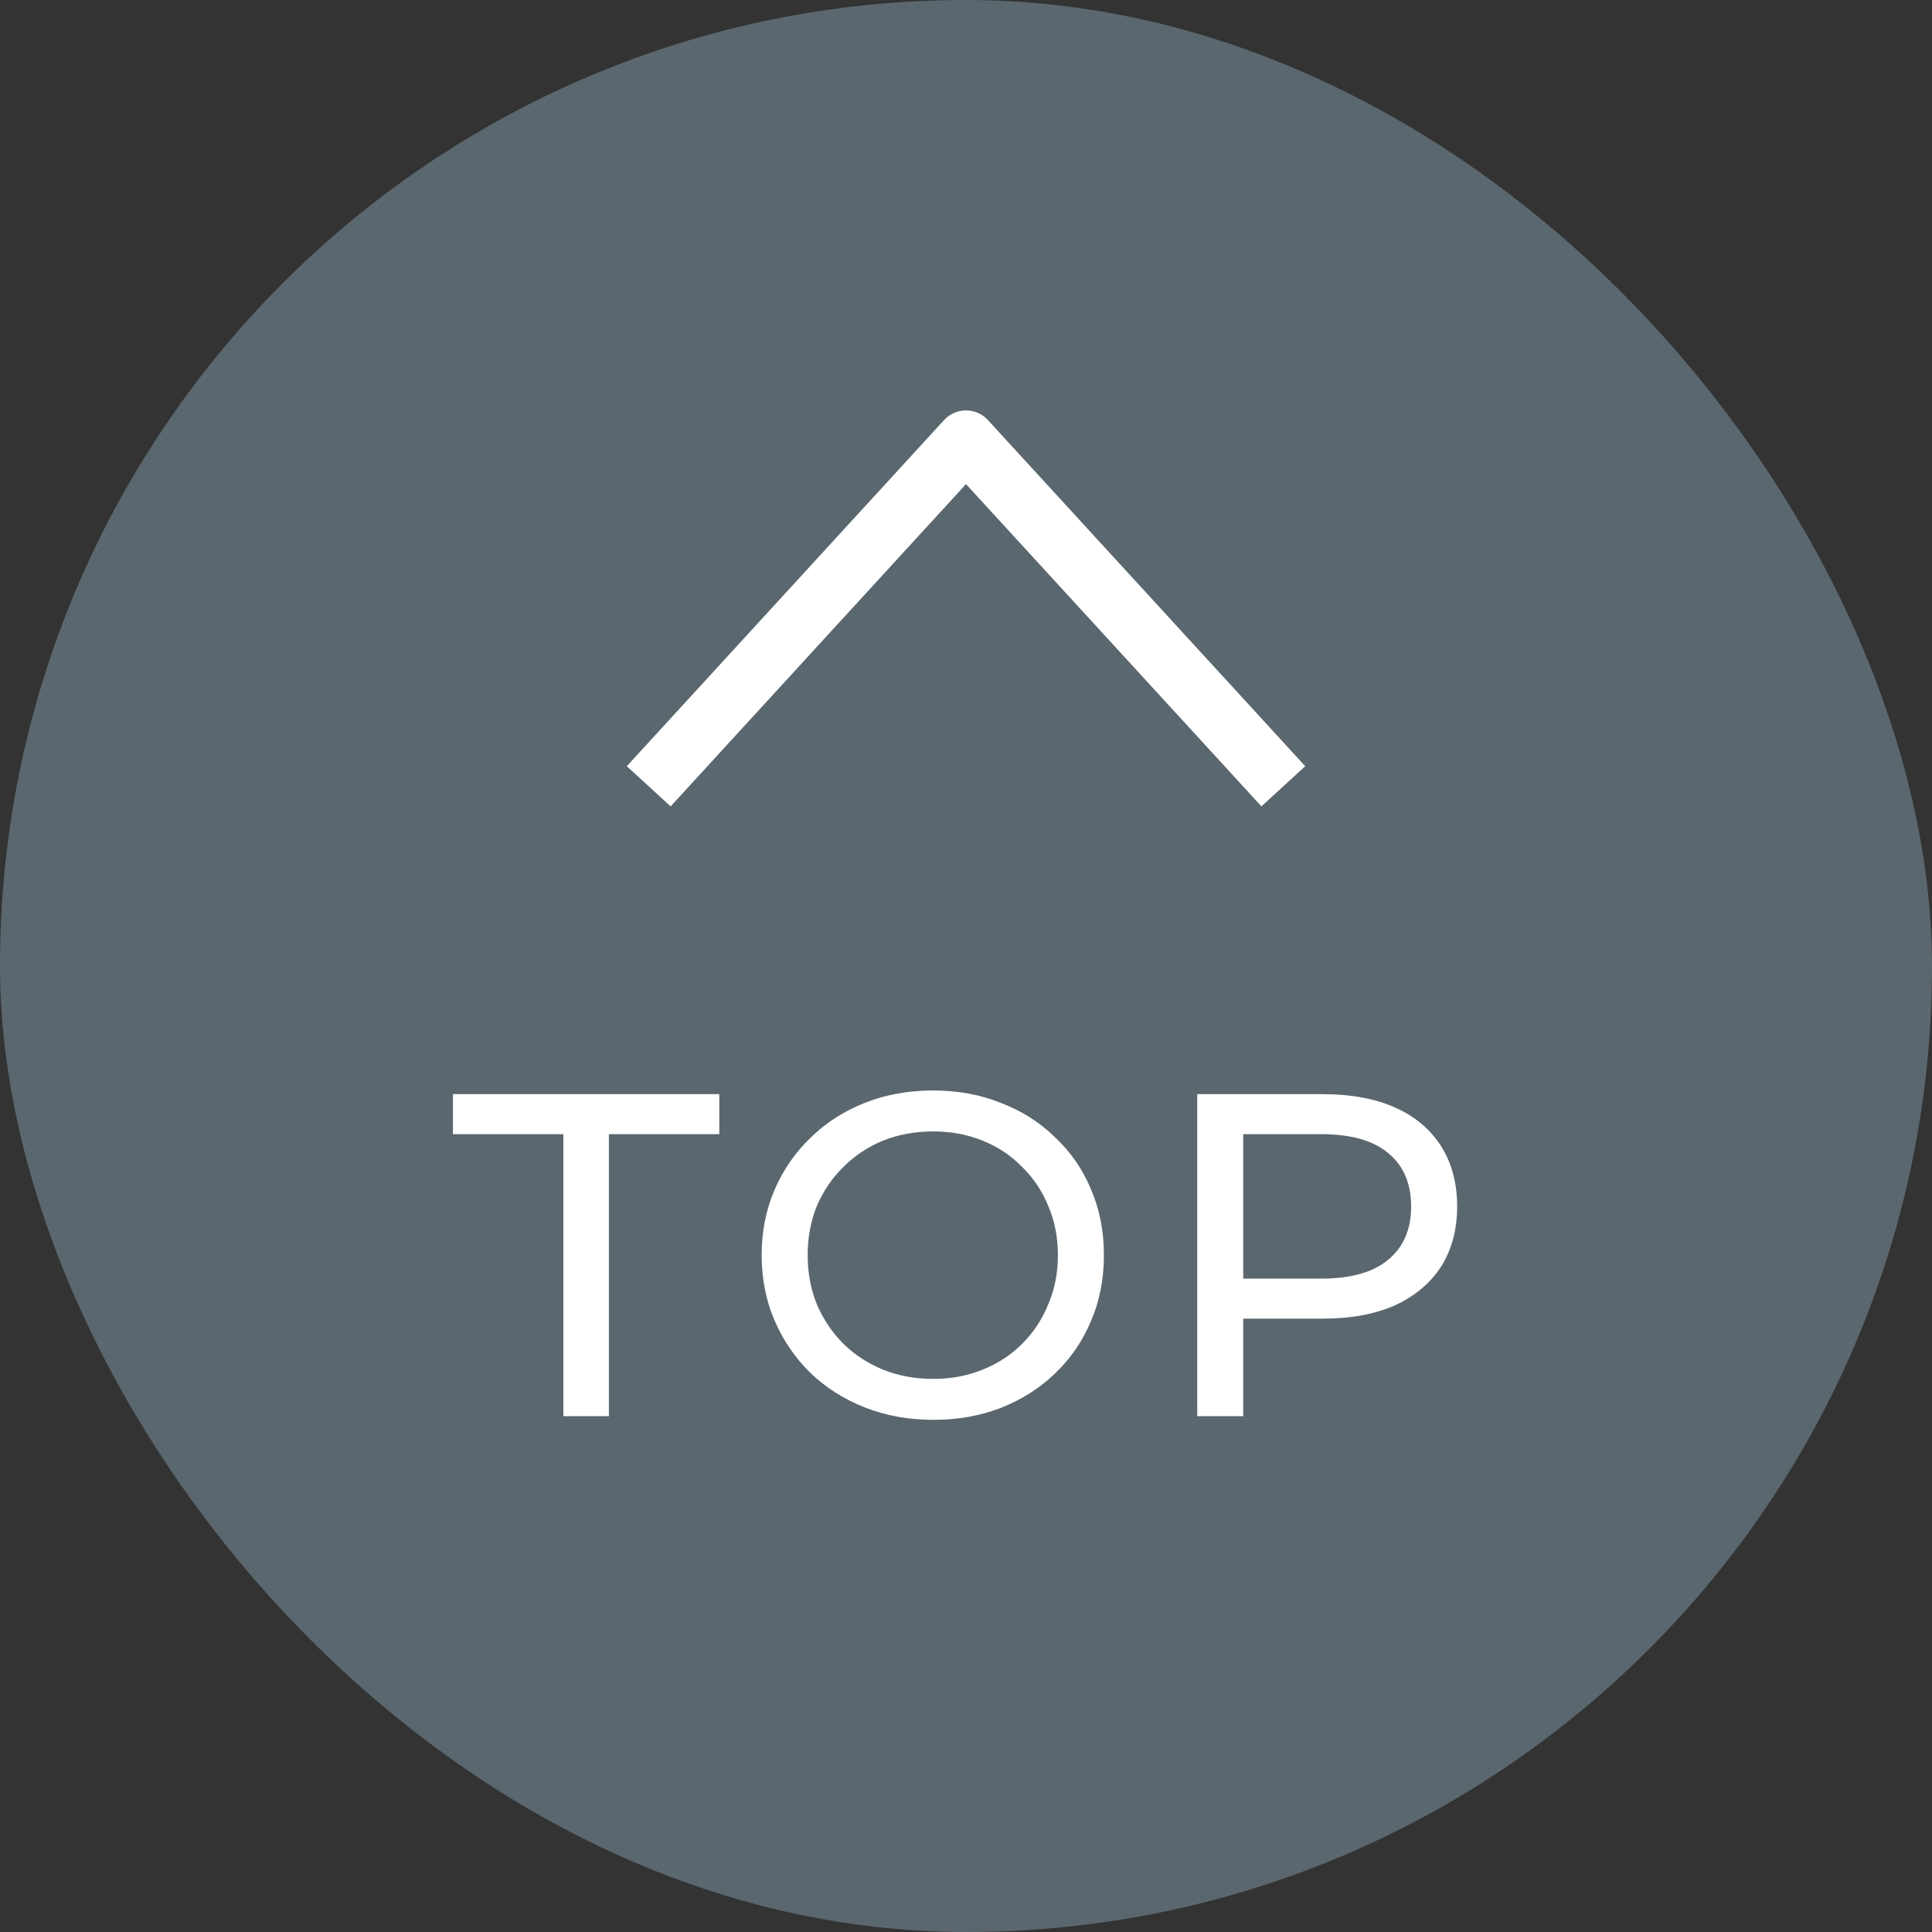
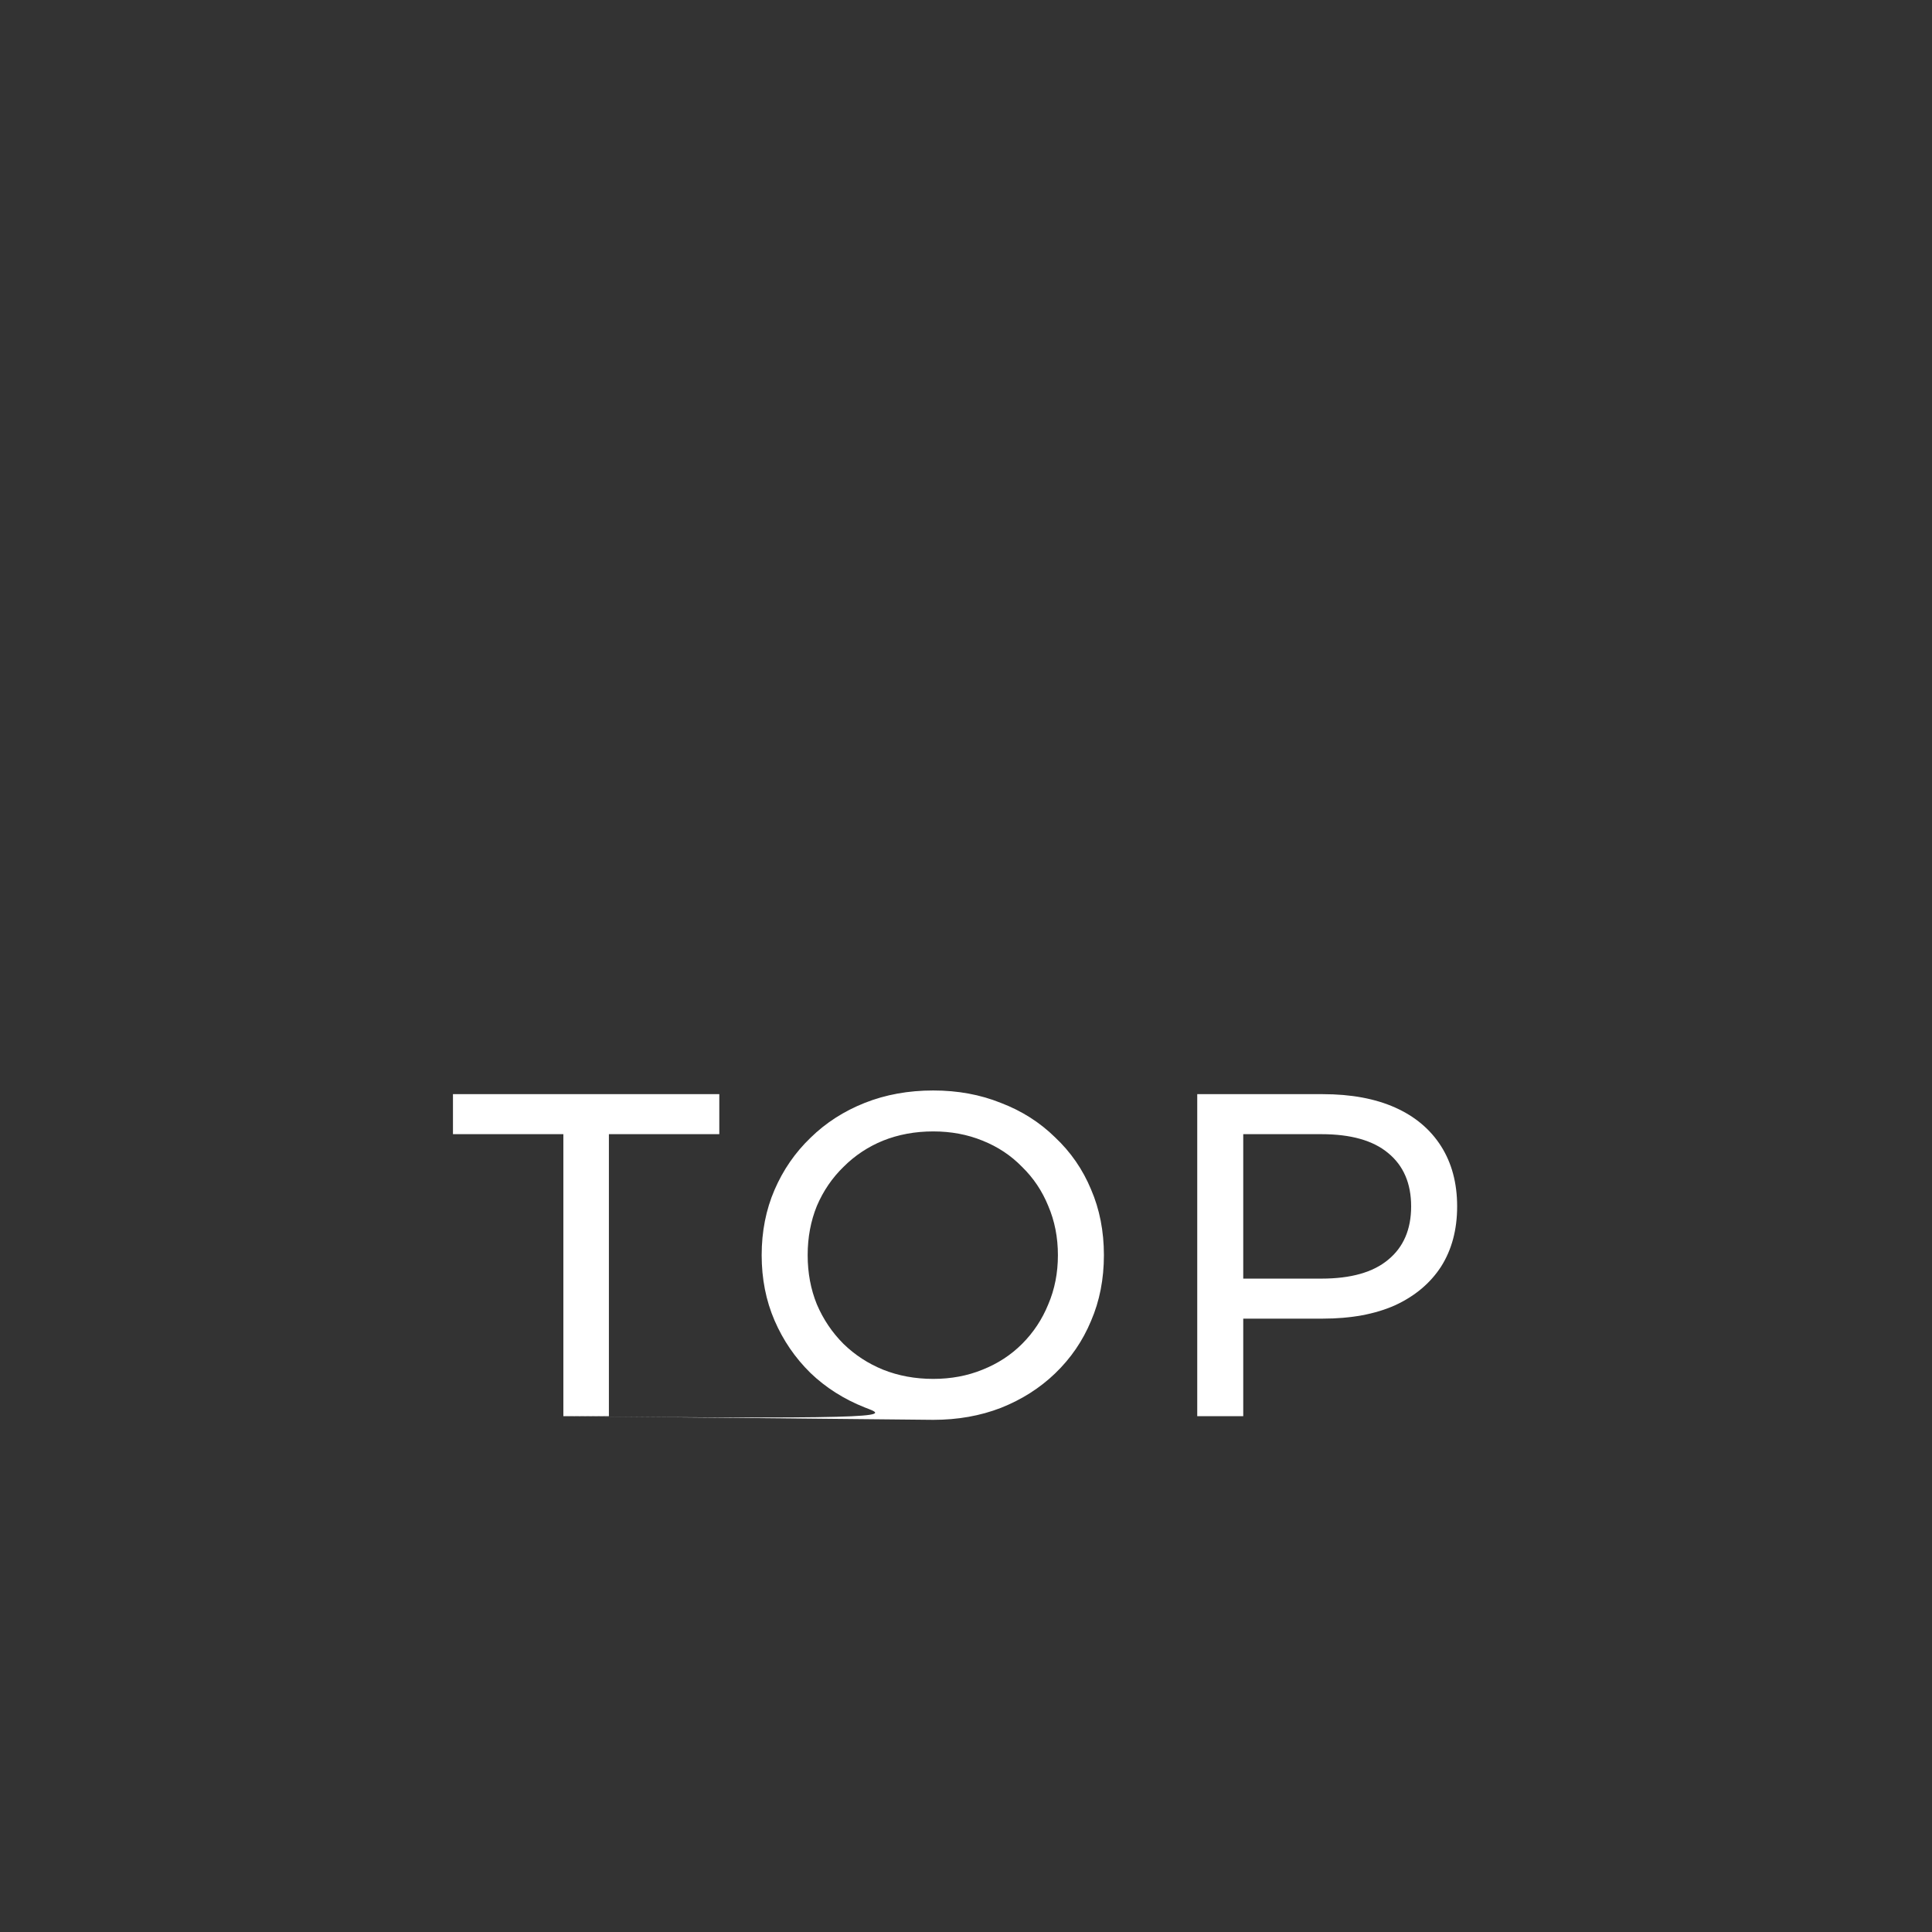
<svg xmlns="http://www.w3.org/2000/svg" width="42" height="42" viewBox="0 0 42 42" fill="none">
  <rect x="0" y="0" width="42" height="42" fill="#333333" stroke="none" />
-   <rect width="42" height="42" rx="21" fill="#5B676F" />
-   <path d="M14.539 16.617L21 9.568L27.462 16.617" stroke="white" stroke-width="1.292" stroke-linecap="square" stroke-linejoin="round" />
-   <path d="M12.247 30.786L12.247 24.656H9.847V23.786H15.637V24.656H13.237L13.237 30.786H12.247ZM20.288 30.866C19.755 30.866 19.258 30.776 18.798 30.596C18.345 30.416 17.951 30.166 17.618 29.846C17.285 29.519 17.025 29.139 16.838 28.706C16.651 28.273 16.558 27.799 16.558 27.286C16.558 26.773 16.651 26.299 16.838 25.866C17.025 25.433 17.285 25.056 17.618 24.736C17.951 24.409 18.345 24.156 18.798 23.976C19.252 23.796 19.748 23.706 20.288 23.706C20.822 23.706 21.311 23.796 21.758 23.976C22.212 24.149 22.605 24.399 22.938 24.726C23.278 25.046 23.538 25.423 23.718 25.856C23.905 26.289 23.998 26.766 23.998 27.286C23.998 27.806 23.905 28.283 23.718 28.716C23.538 29.149 23.278 29.529 22.938 29.856C22.605 30.176 22.212 30.426 21.758 30.606C21.311 30.779 20.822 30.866 20.288 30.866ZM20.288 29.976C20.675 29.976 21.032 29.909 21.358 29.776C21.692 29.643 21.978 29.456 22.218 29.216C22.465 28.969 22.655 28.683 22.788 28.356C22.928 28.029 22.998 27.673 22.998 27.286C22.998 26.899 22.928 26.543 22.788 26.216C22.655 25.889 22.465 25.606 22.218 25.366C21.978 25.119 21.692 24.929 21.358 24.796C21.032 24.663 20.675 24.596 20.288 24.596C19.895 24.596 19.532 24.663 19.198 24.796C18.872 24.929 18.585 25.119 18.338 25.366C18.091 25.606 17.898 25.889 17.758 26.216C17.625 26.543 17.558 26.899 17.558 27.286C17.558 27.673 17.625 28.029 17.758 28.356C17.898 28.683 18.091 28.969 18.338 29.216C18.585 29.456 18.872 29.643 19.198 29.776C19.532 29.909 19.895 29.976 20.288 29.976ZM26.027 30.786V23.786H28.757C29.37 23.786 29.893 23.883 30.327 24.076C30.76 24.269 31.093 24.549 31.327 24.916C31.56 25.283 31.677 25.719 31.677 26.226C31.677 26.733 31.56 27.169 31.327 27.536C31.093 27.896 30.76 28.176 30.327 28.376C29.893 28.569 29.37 28.666 28.757 28.666H26.577L27.027 28.196V30.786L26.027 30.786ZM27.027 28.296L26.577 27.796H28.727C29.367 27.796 29.85 27.659 30.177 27.386C30.51 27.113 30.677 26.726 30.677 26.226C30.677 25.726 30.51 25.339 30.177 25.066C29.85 24.793 29.367 24.656 28.727 24.656H26.577L27.027 24.156V28.296Z" fill="white" />
+   <path d="M12.247 30.786L12.247 24.656H9.847V23.786H15.637V24.656H13.237L13.237 30.786H12.247ZC19.755 30.866 19.258 30.776 18.798 30.596C18.345 30.416 17.951 30.166 17.618 29.846C17.285 29.519 17.025 29.139 16.838 28.706C16.651 28.273 16.558 27.799 16.558 27.286C16.558 26.773 16.651 26.299 16.838 25.866C17.025 25.433 17.285 25.056 17.618 24.736C17.951 24.409 18.345 24.156 18.798 23.976C19.252 23.796 19.748 23.706 20.288 23.706C20.822 23.706 21.311 23.796 21.758 23.976C22.212 24.149 22.605 24.399 22.938 24.726C23.278 25.046 23.538 25.423 23.718 25.856C23.905 26.289 23.998 26.766 23.998 27.286C23.998 27.806 23.905 28.283 23.718 28.716C23.538 29.149 23.278 29.529 22.938 29.856C22.605 30.176 22.212 30.426 21.758 30.606C21.311 30.779 20.822 30.866 20.288 30.866ZM20.288 29.976C20.675 29.976 21.032 29.909 21.358 29.776C21.692 29.643 21.978 29.456 22.218 29.216C22.465 28.969 22.655 28.683 22.788 28.356C22.928 28.029 22.998 27.673 22.998 27.286C22.998 26.899 22.928 26.543 22.788 26.216C22.655 25.889 22.465 25.606 22.218 25.366C21.978 25.119 21.692 24.929 21.358 24.796C21.032 24.663 20.675 24.596 20.288 24.596C19.895 24.596 19.532 24.663 19.198 24.796C18.872 24.929 18.585 25.119 18.338 25.366C18.091 25.606 17.898 25.889 17.758 26.216C17.625 26.543 17.558 26.899 17.558 27.286C17.558 27.673 17.625 28.029 17.758 28.356C17.898 28.683 18.091 28.969 18.338 29.216C18.585 29.456 18.872 29.643 19.198 29.776C19.532 29.909 19.895 29.976 20.288 29.976ZM26.027 30.786V23.786H28.757C29.37 23.786 29.893 23.883 30.327 24.076C30.76 24.269 31.093 24.549 31.327 24.916C31.56 25.283 31.677 25.719 31.677 26.226C31.677 26.733 31.56 27.169 31.327 27.536C31.093 27.896 30.76 28.176 30.327 28.376C29.893 28.569 29.37 28.666 28.757 28.666H26.577L27.027 28.196V30.786L26.027 30.786ZM27.027 28.296L26.577 27.796H28.727C29.367 27.796 29.85 27.659 30.177 27.386C30.51 27.113 30.677 26.726 30.677 26.226C30.677 25.726 30.51 25.339 30.177 25.066C29.85 24.793 29.367 24.656 28.727 24.656H26.577L27.027 24.156V28.296Z" fill="white" />
</svg>